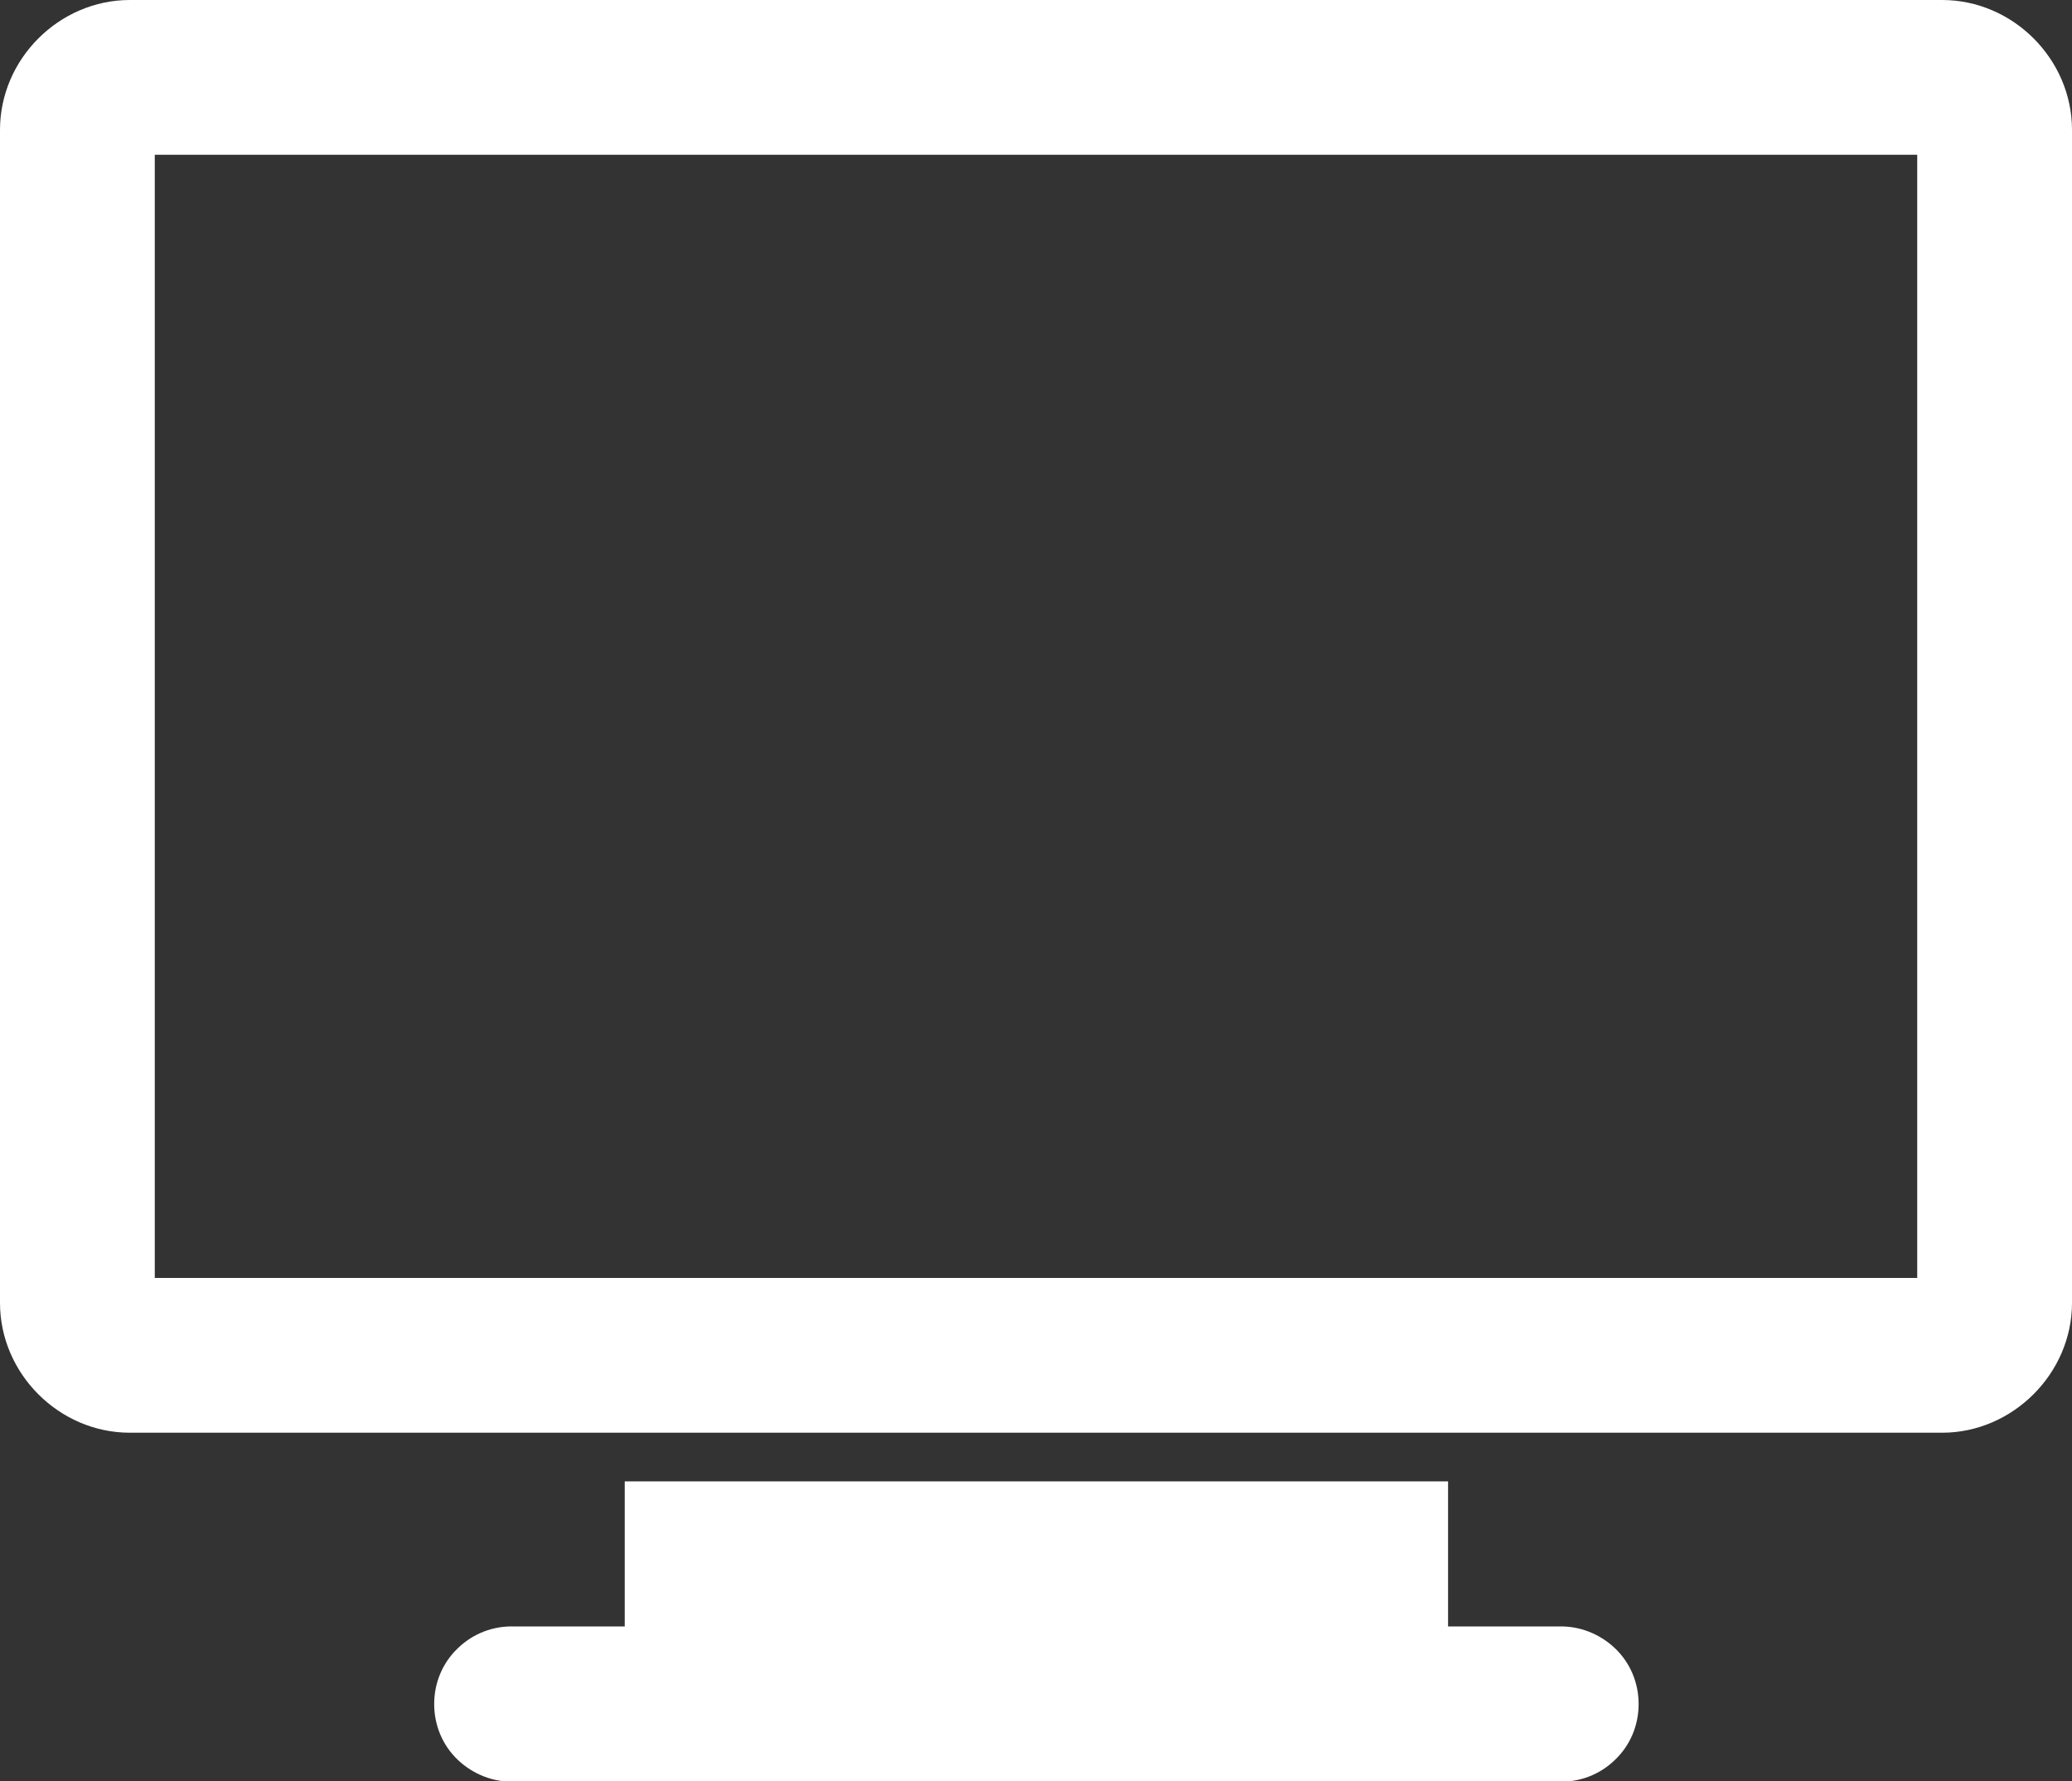
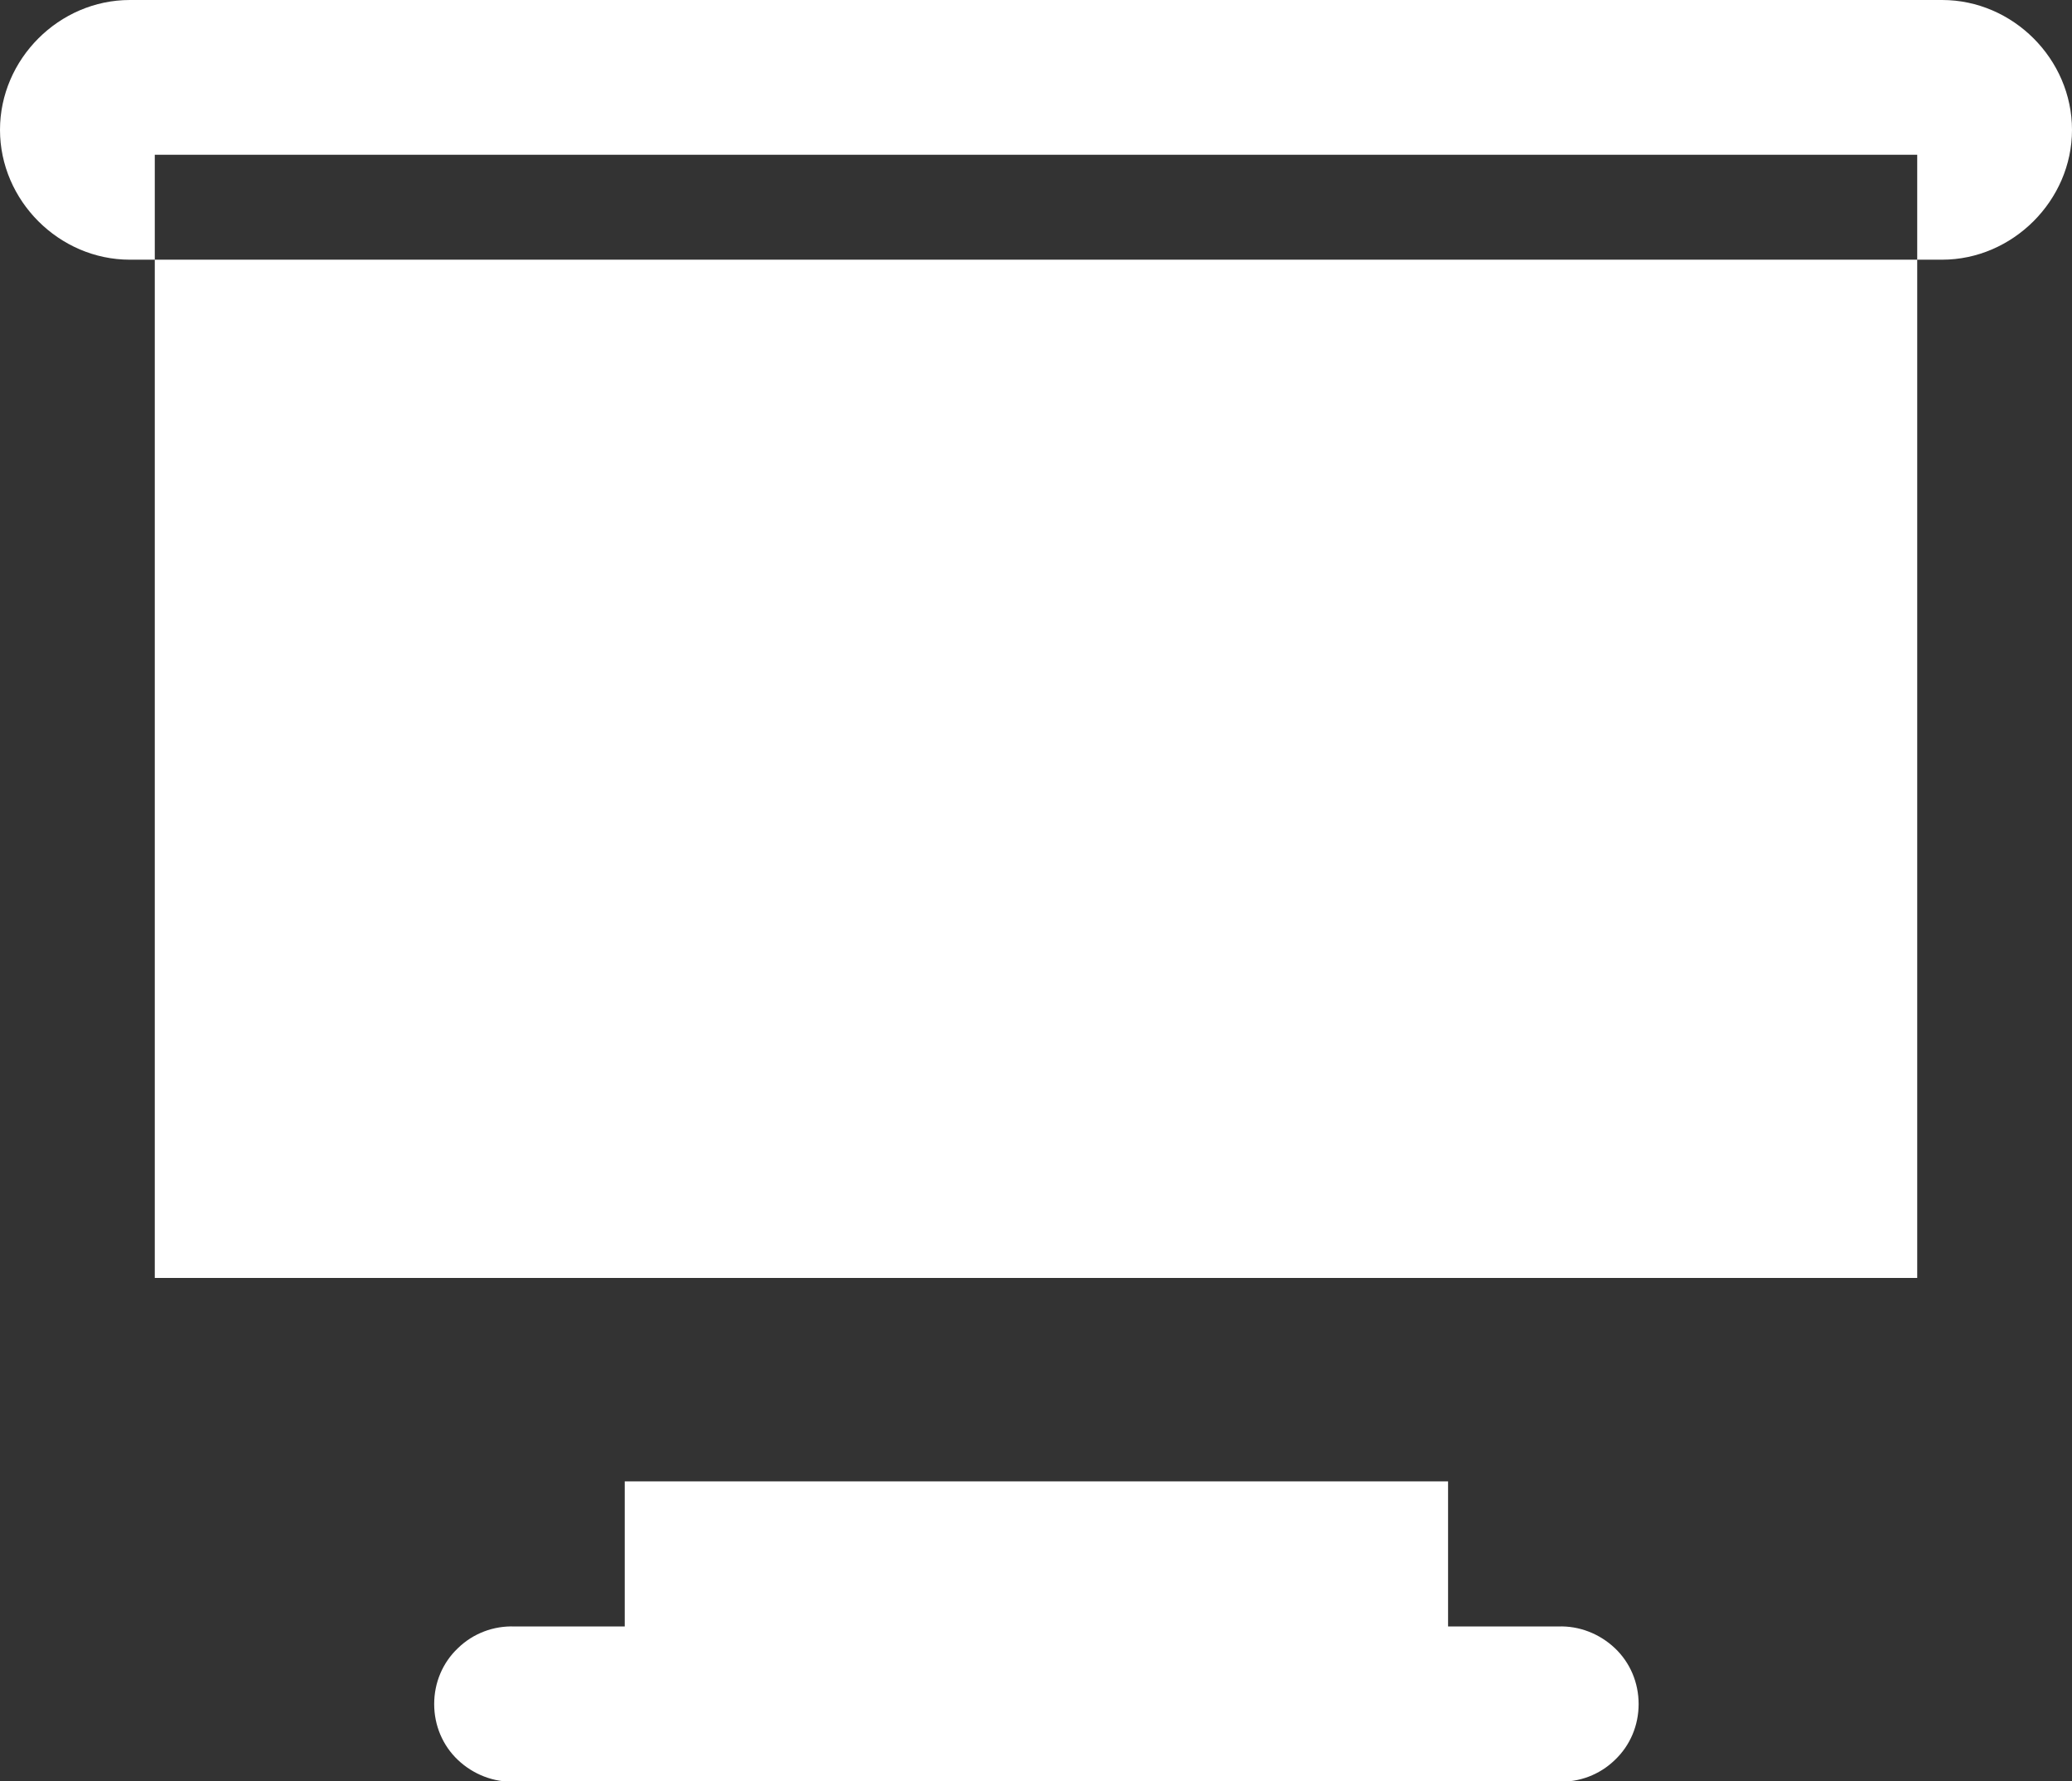
<svg xmlns="http://www.w3.org/2000/svg" id="_レイヤー_2" data-name="レイヤー 2" viewBox="0 0 51.54 44.31">
  <rect x="0" y="0" width="51.54" height="44.31" fill="#333333" stroke="none" />
  <defs>
    <style>
      .cls-1 {
        fill: #fff;
      }
    </style>
  </defs>
  <g id="_デザイン" data-name="デザイン">
-     <path class="cls-1" d="M3.23,0C1.47,0,0,1.47,0,3.23v29.18c0,1.76,1.47,3.23,3.23,3.23H48.31c1.75,0,3.23-1.47,3.23-3.23V3.23c0-1.76-1.47-3.23-3.23-3.23H3.23Zm.63,3.85H47.69V31.79H3.85V3.85ZM15.54,36.85v3.61h-2.74c-.52-.02-1.03,.17-1.41,.54-.38,.36-.59,.86-.59,1.39s.21,1.03,.59,1.39,.89,.56,1.41,.54h25.96c.52,.02,1.03-.17,1.41-.54,.38-.36,.59-.86,.59-1.39s-.21-1.03-.59-1.39c-.38-.36-.89-.56-1.41-.54h-2.74v-3.61H15.54Z" />
+     <path class="cls-1" d="M3.23,0C1.47,0,0,1.47,0,3.23c0,1.76,1.47,3.23,3.23,3.23H48.31c1.75,0,3.23-1.47,3.23-3.23V3.23c0-1.76-1.47-3.23-3.23-3.23H3.23Zm.63,3.85H47.69V31.79H3.85V3.85ZM15.54,36.85v3.61h-2.74c-.52-.02-1.03,.17-1.41,.54-.38,.36-.59,.86-.59,1.39s.21,1.03,.59,1.39,.89,.56,1.41,.54h25.96c.52,.02,1.03-.17,1.41-.54,.38-.36,.59-.86,.59-1.39s-.21-1.03-.59-1.39c-.38-.36-.89-.56-1.41-.54h-2.74v-3.61H15.54Z" />
  </g>
</svg>